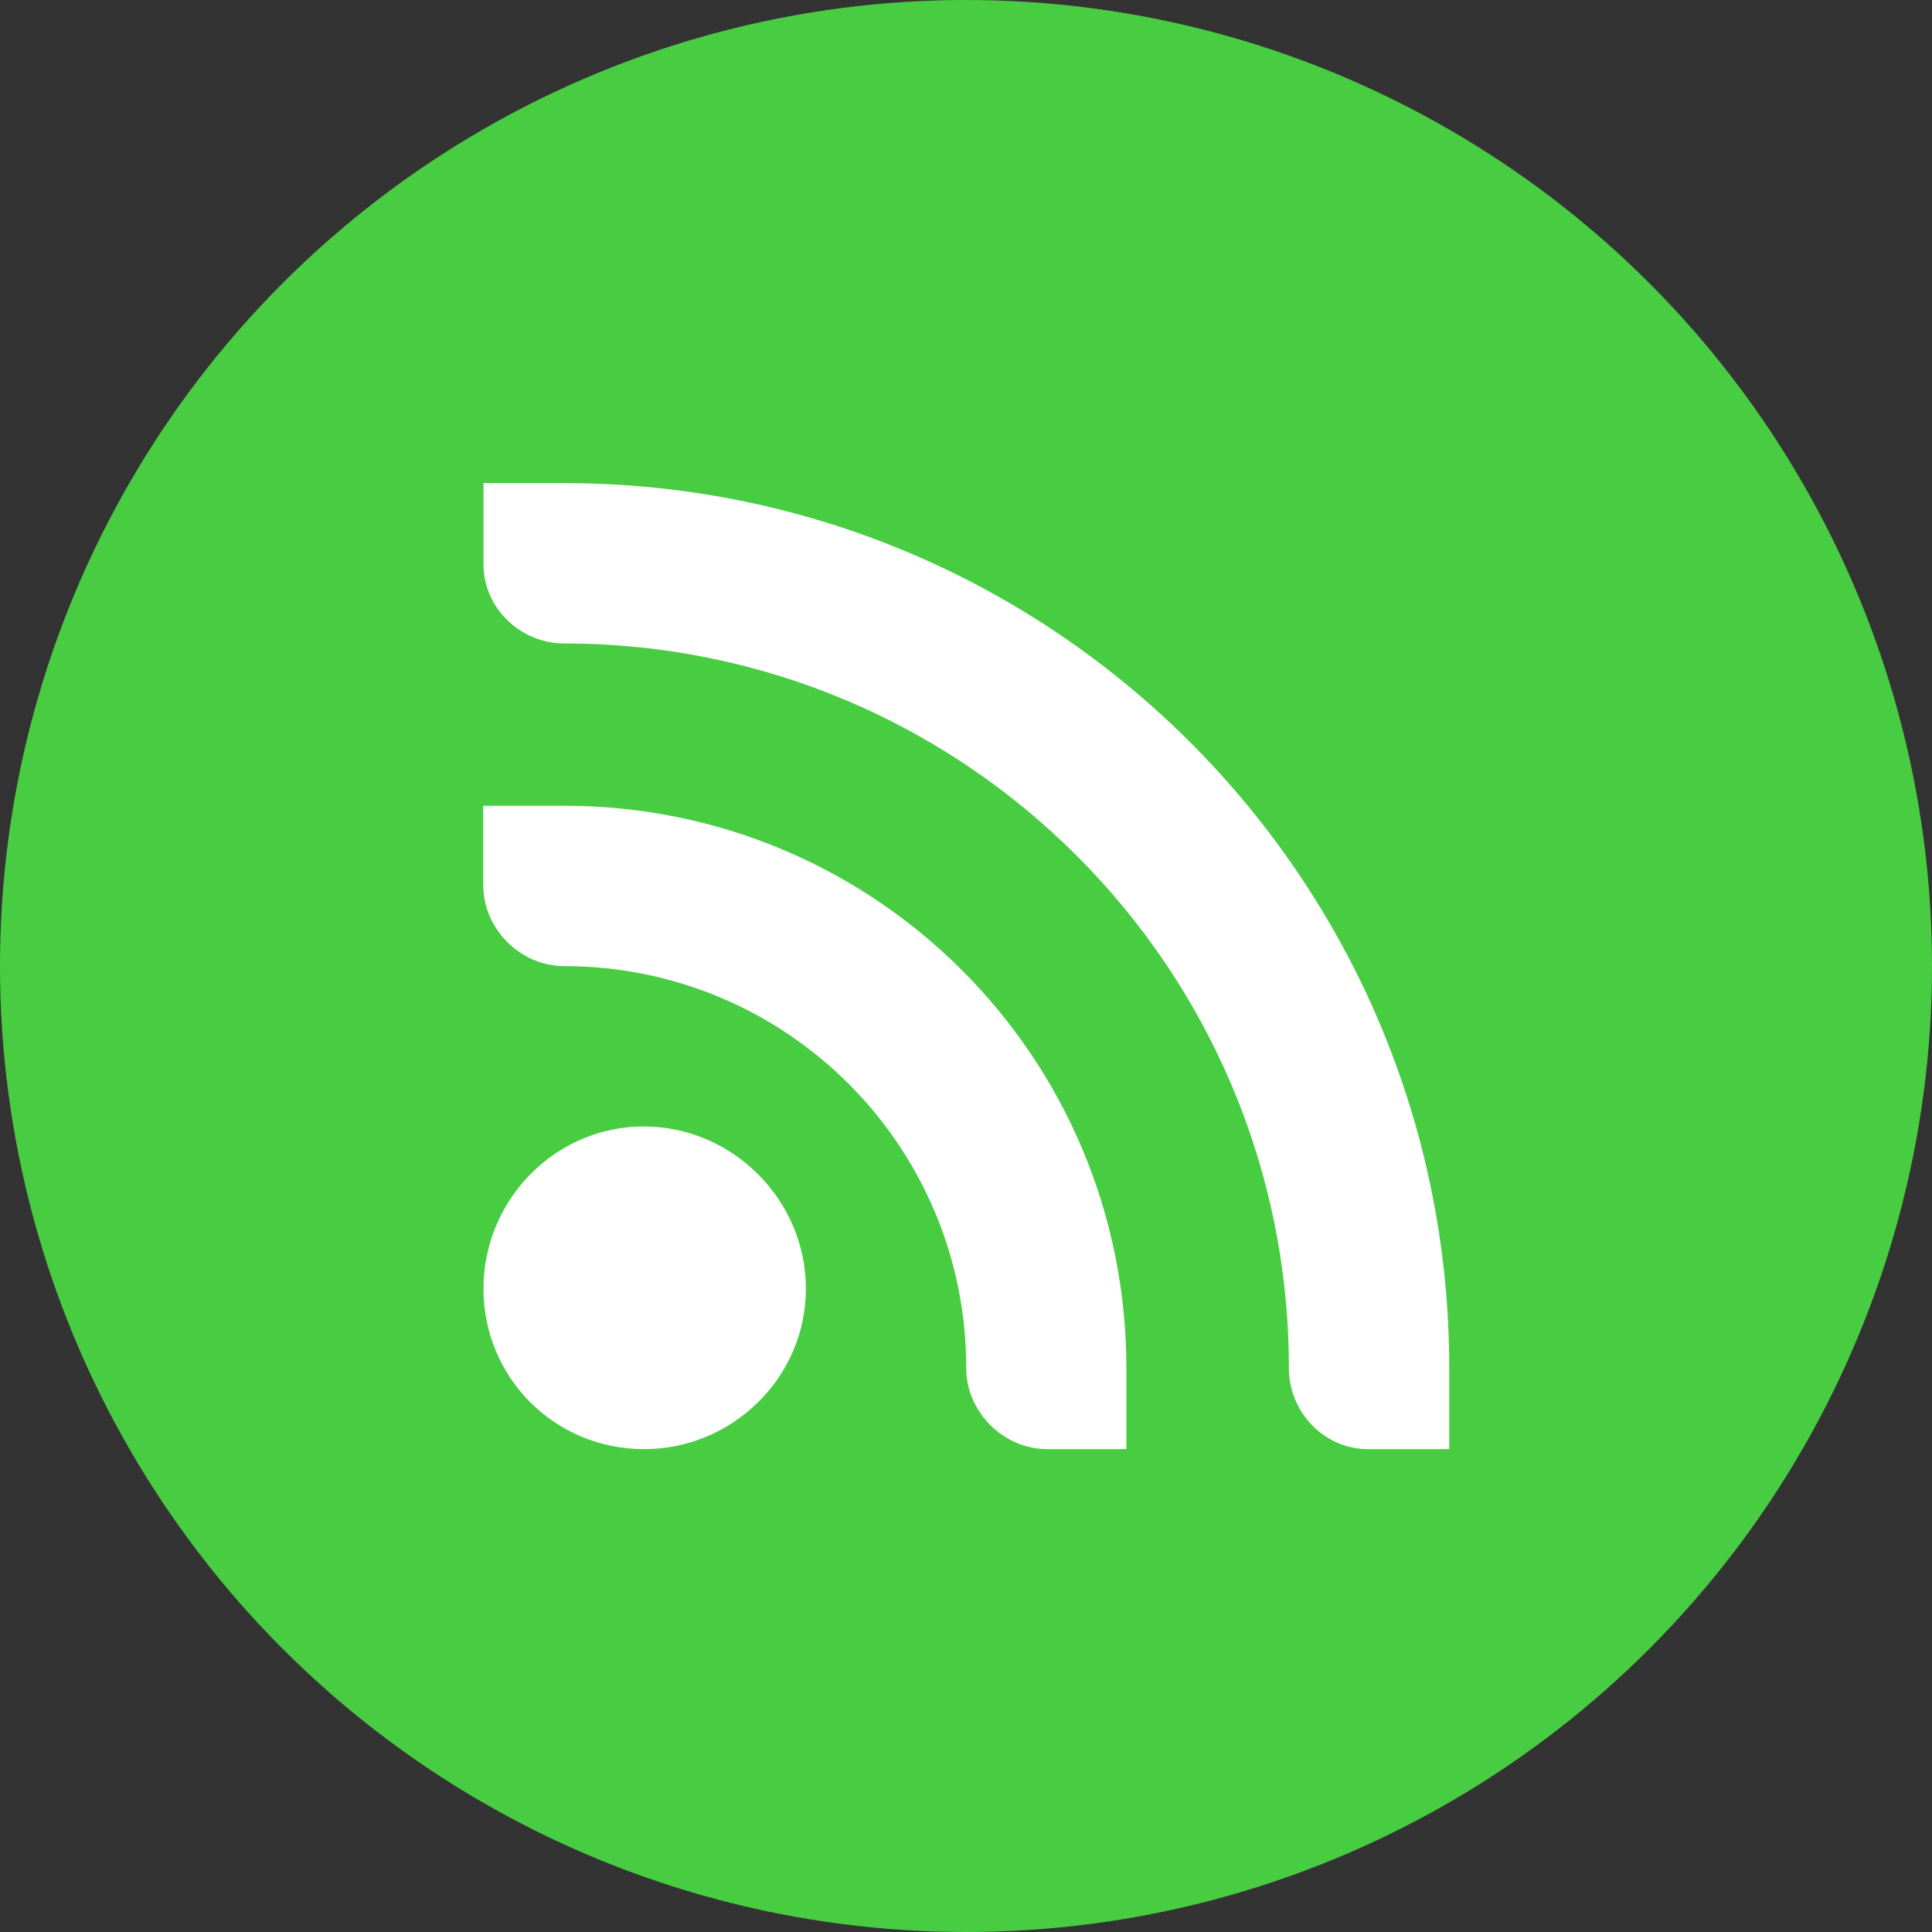
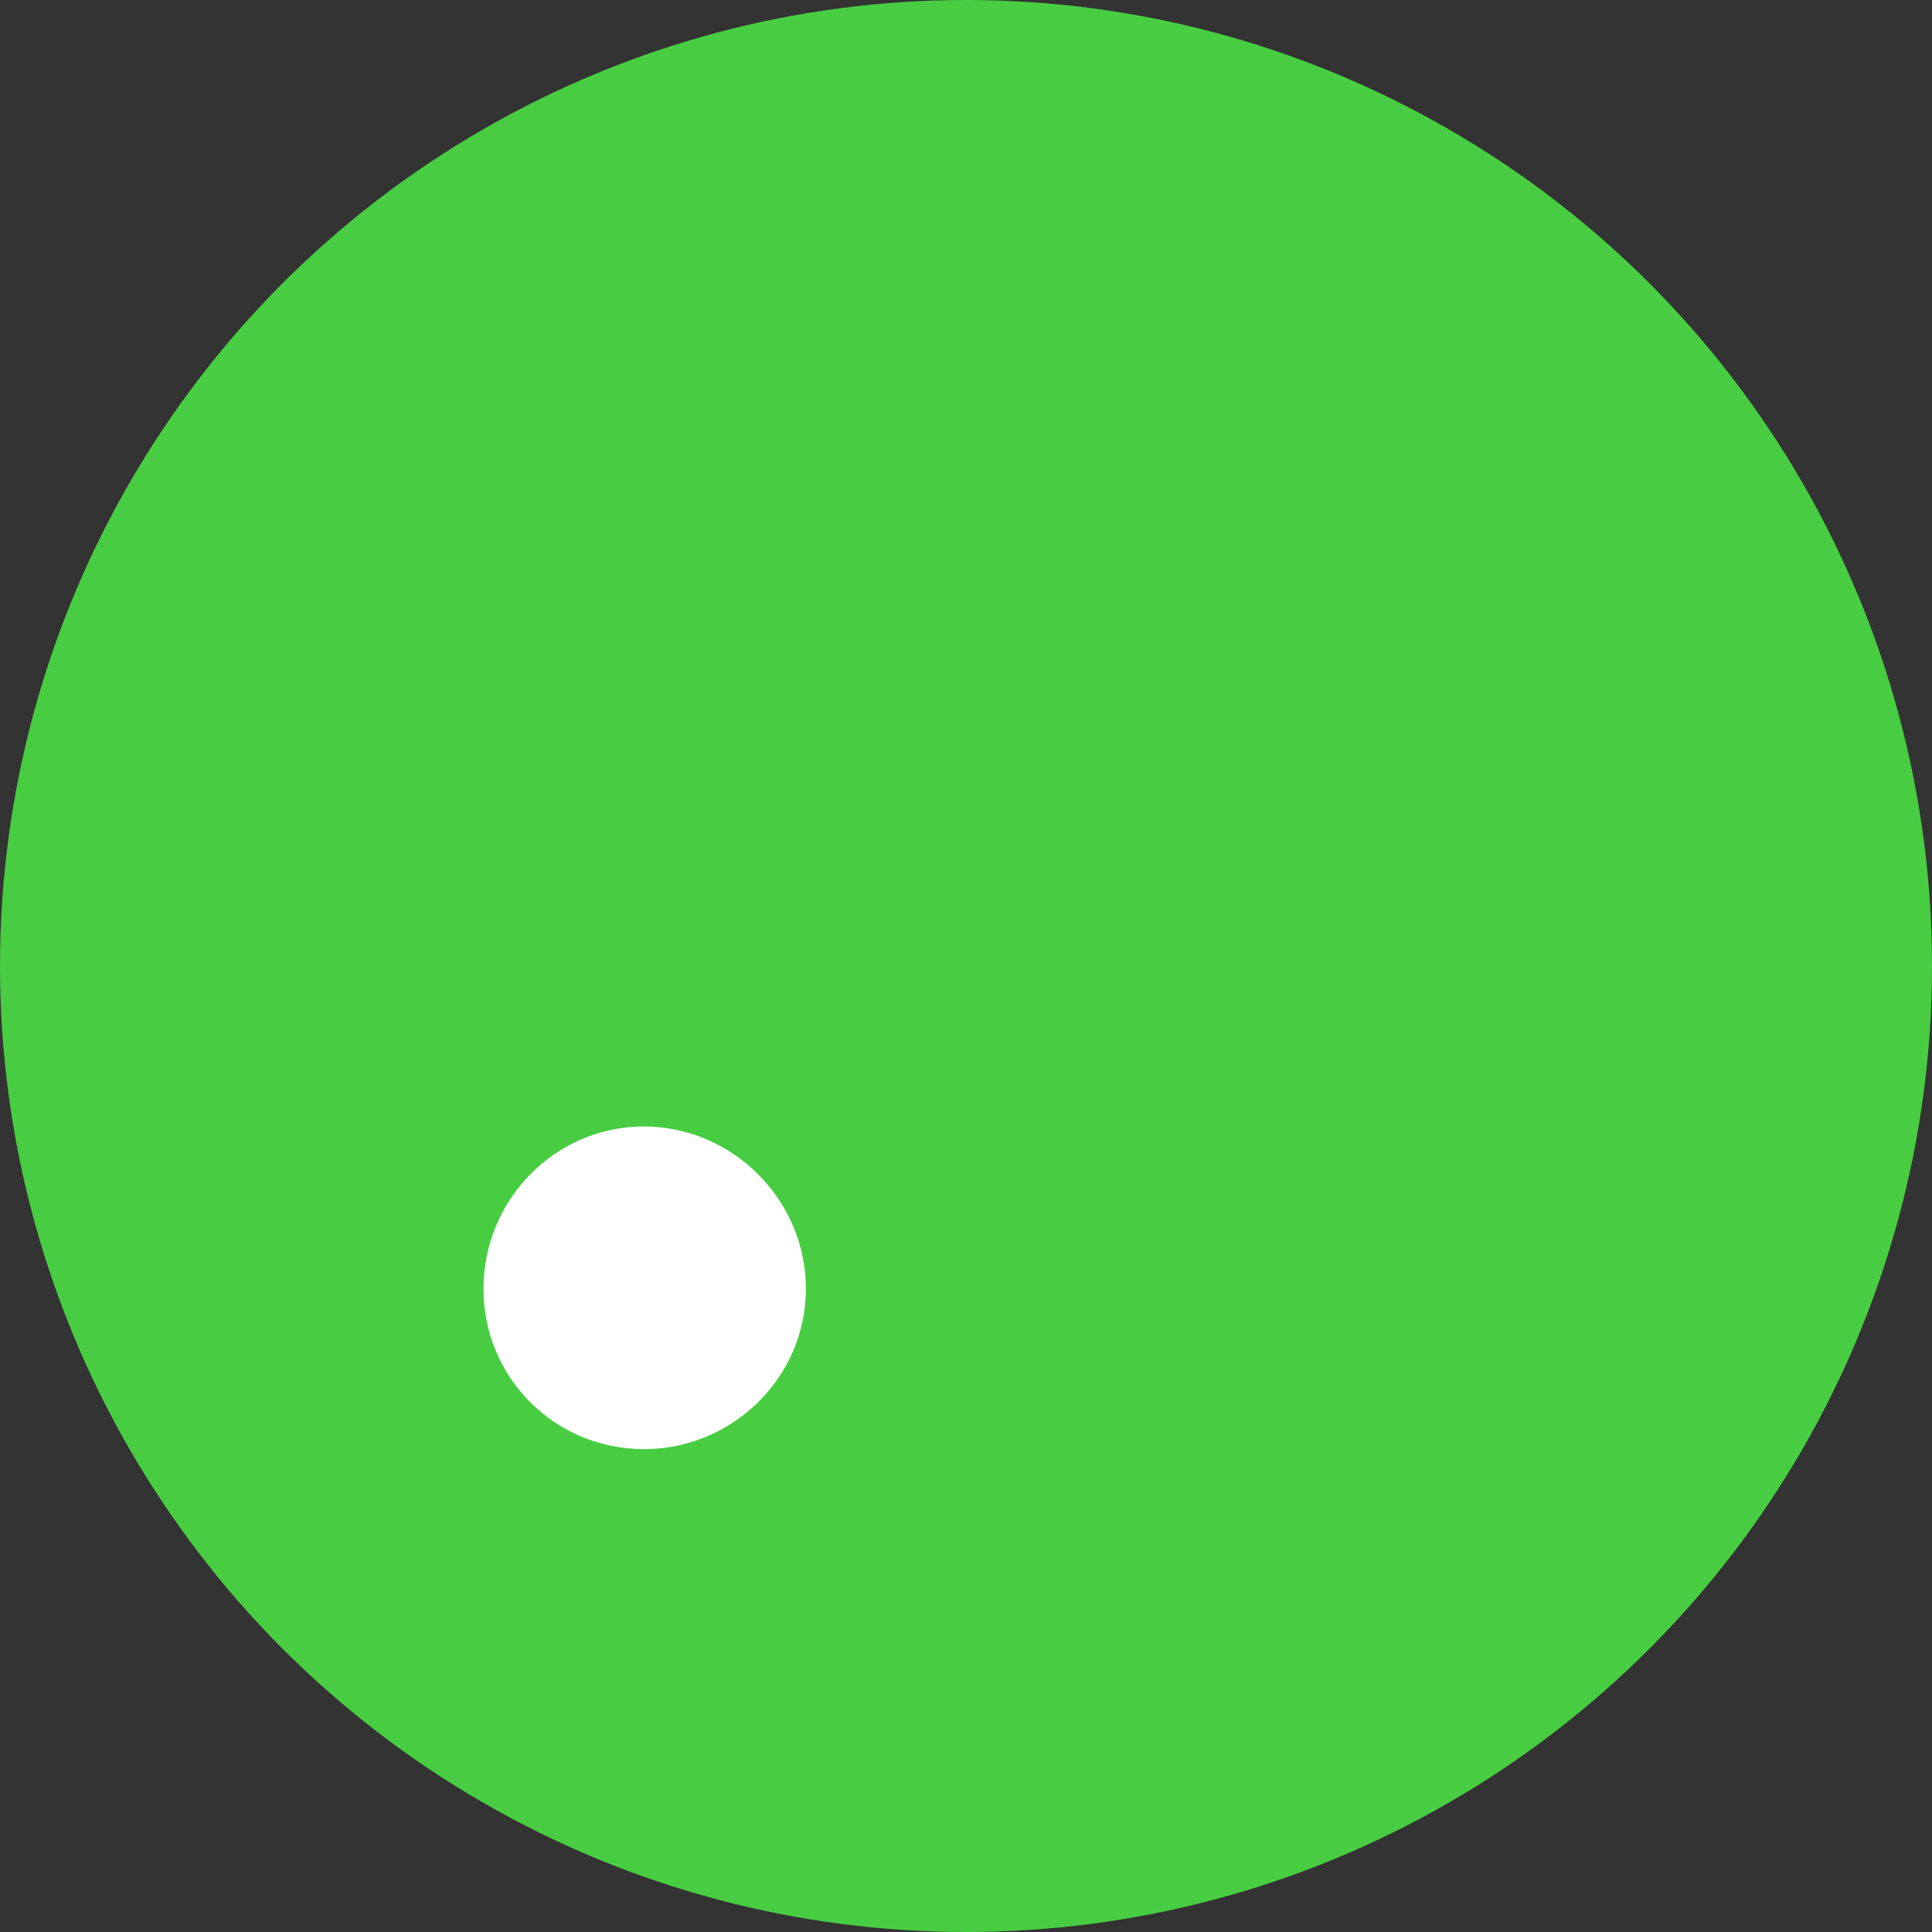
<svg xmlns="http://www.w3.org/2000/svg" width="16" height="16" version="1">
  <rect width="100%" height="100%" fill="#333333" stroke="none" />
  <g transform="translate(-15 -11.999)">
    <circle fill="#48cd42" cx="23" cy="19.999" r="8" />
    <g fill="#fff" transform="translate(-405,-50)">
-       <path d="m424 66h0.672c4.05 0 7.33 3.278 7.33 7.328v0.672h-0.672c-0.364 0-0.656-0.305-0.656-0.672 0-3.314-2.686-6-6-6-0.36 0-0.67-0.289-0.67-0.656v-0.672z" />
-       <path d="m424 68.672h0.672c2.577 0 4.656 2.079 4.656 4.656v0.672h-0.656c-0.36 0-0.67-0.305-0.67-0.672 0-1.841-1.49-3.328-3.33-3.328-0.36 0-0.67-0.305-0.67-0.672v-0.656z" />
      <path d="m425.33 71.328c0.736 0 1.344 0.607 1.344 1.344 0 0.736-0.61 1.328-1.34 1.328-0.74 0-1.33-0.592-1.33-1.328 0-0.736 0.592-1.344 1.328-1.344z" />
    </g>
  </g>
</svg>